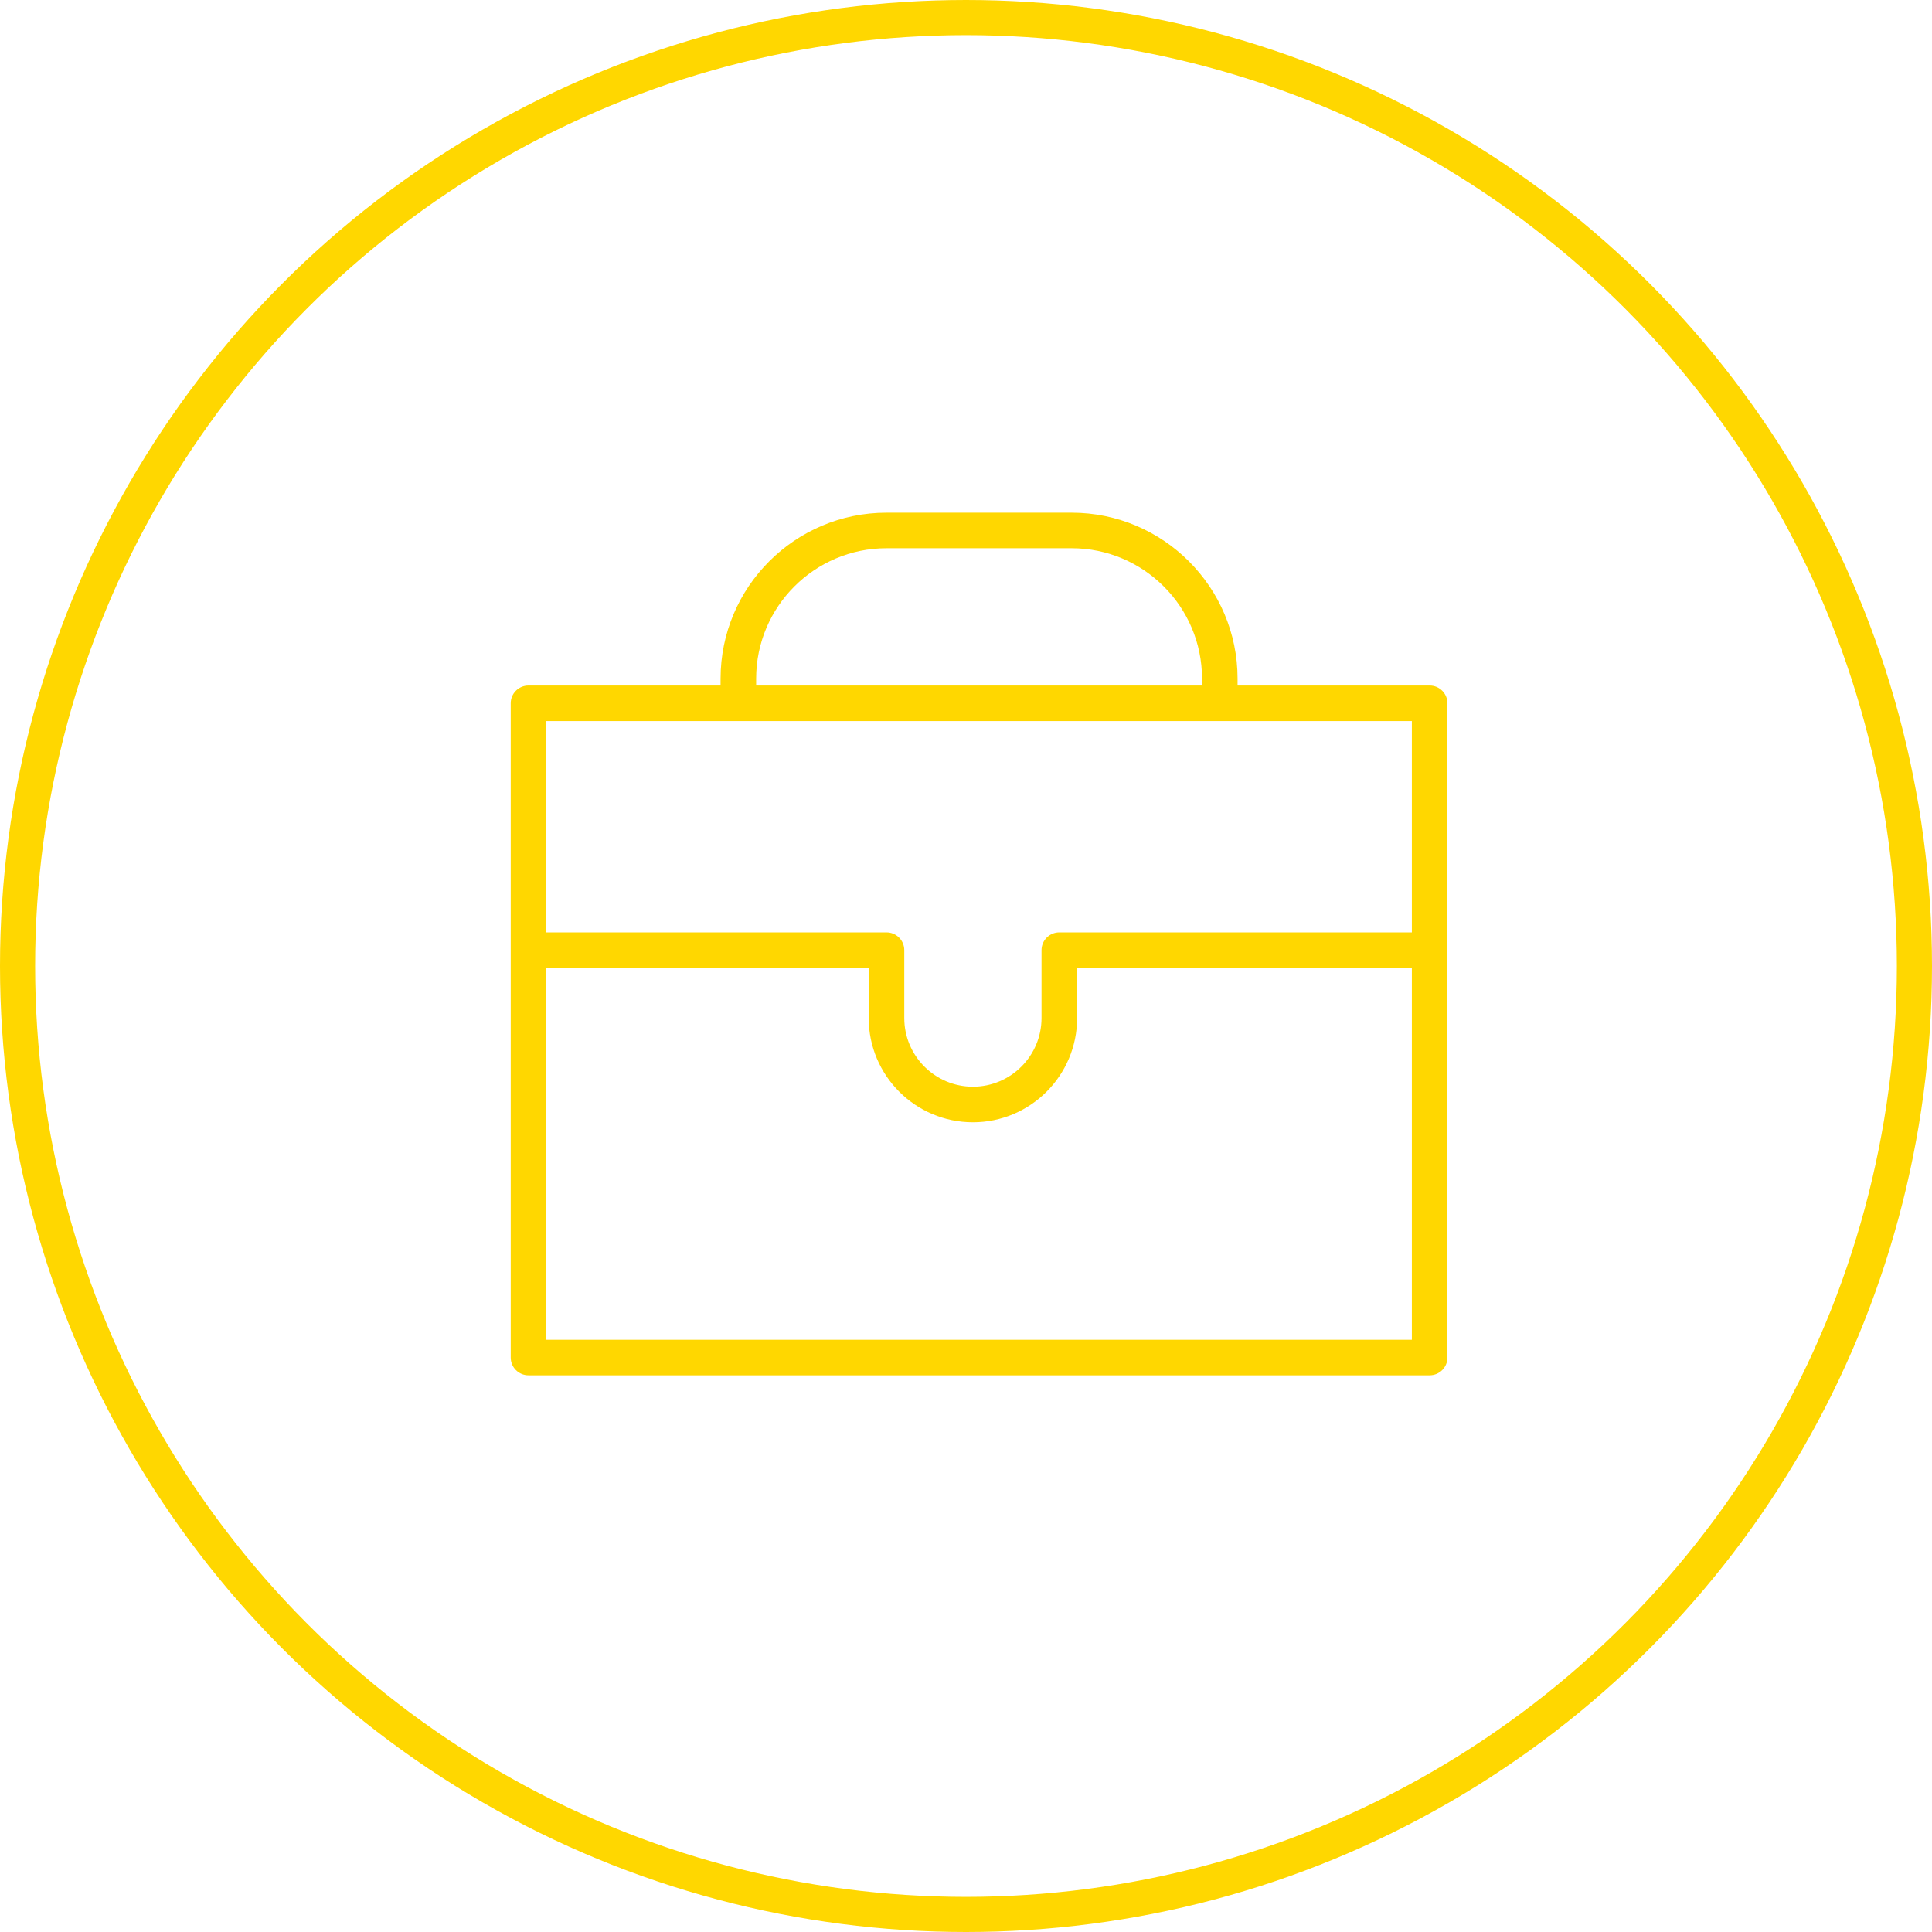
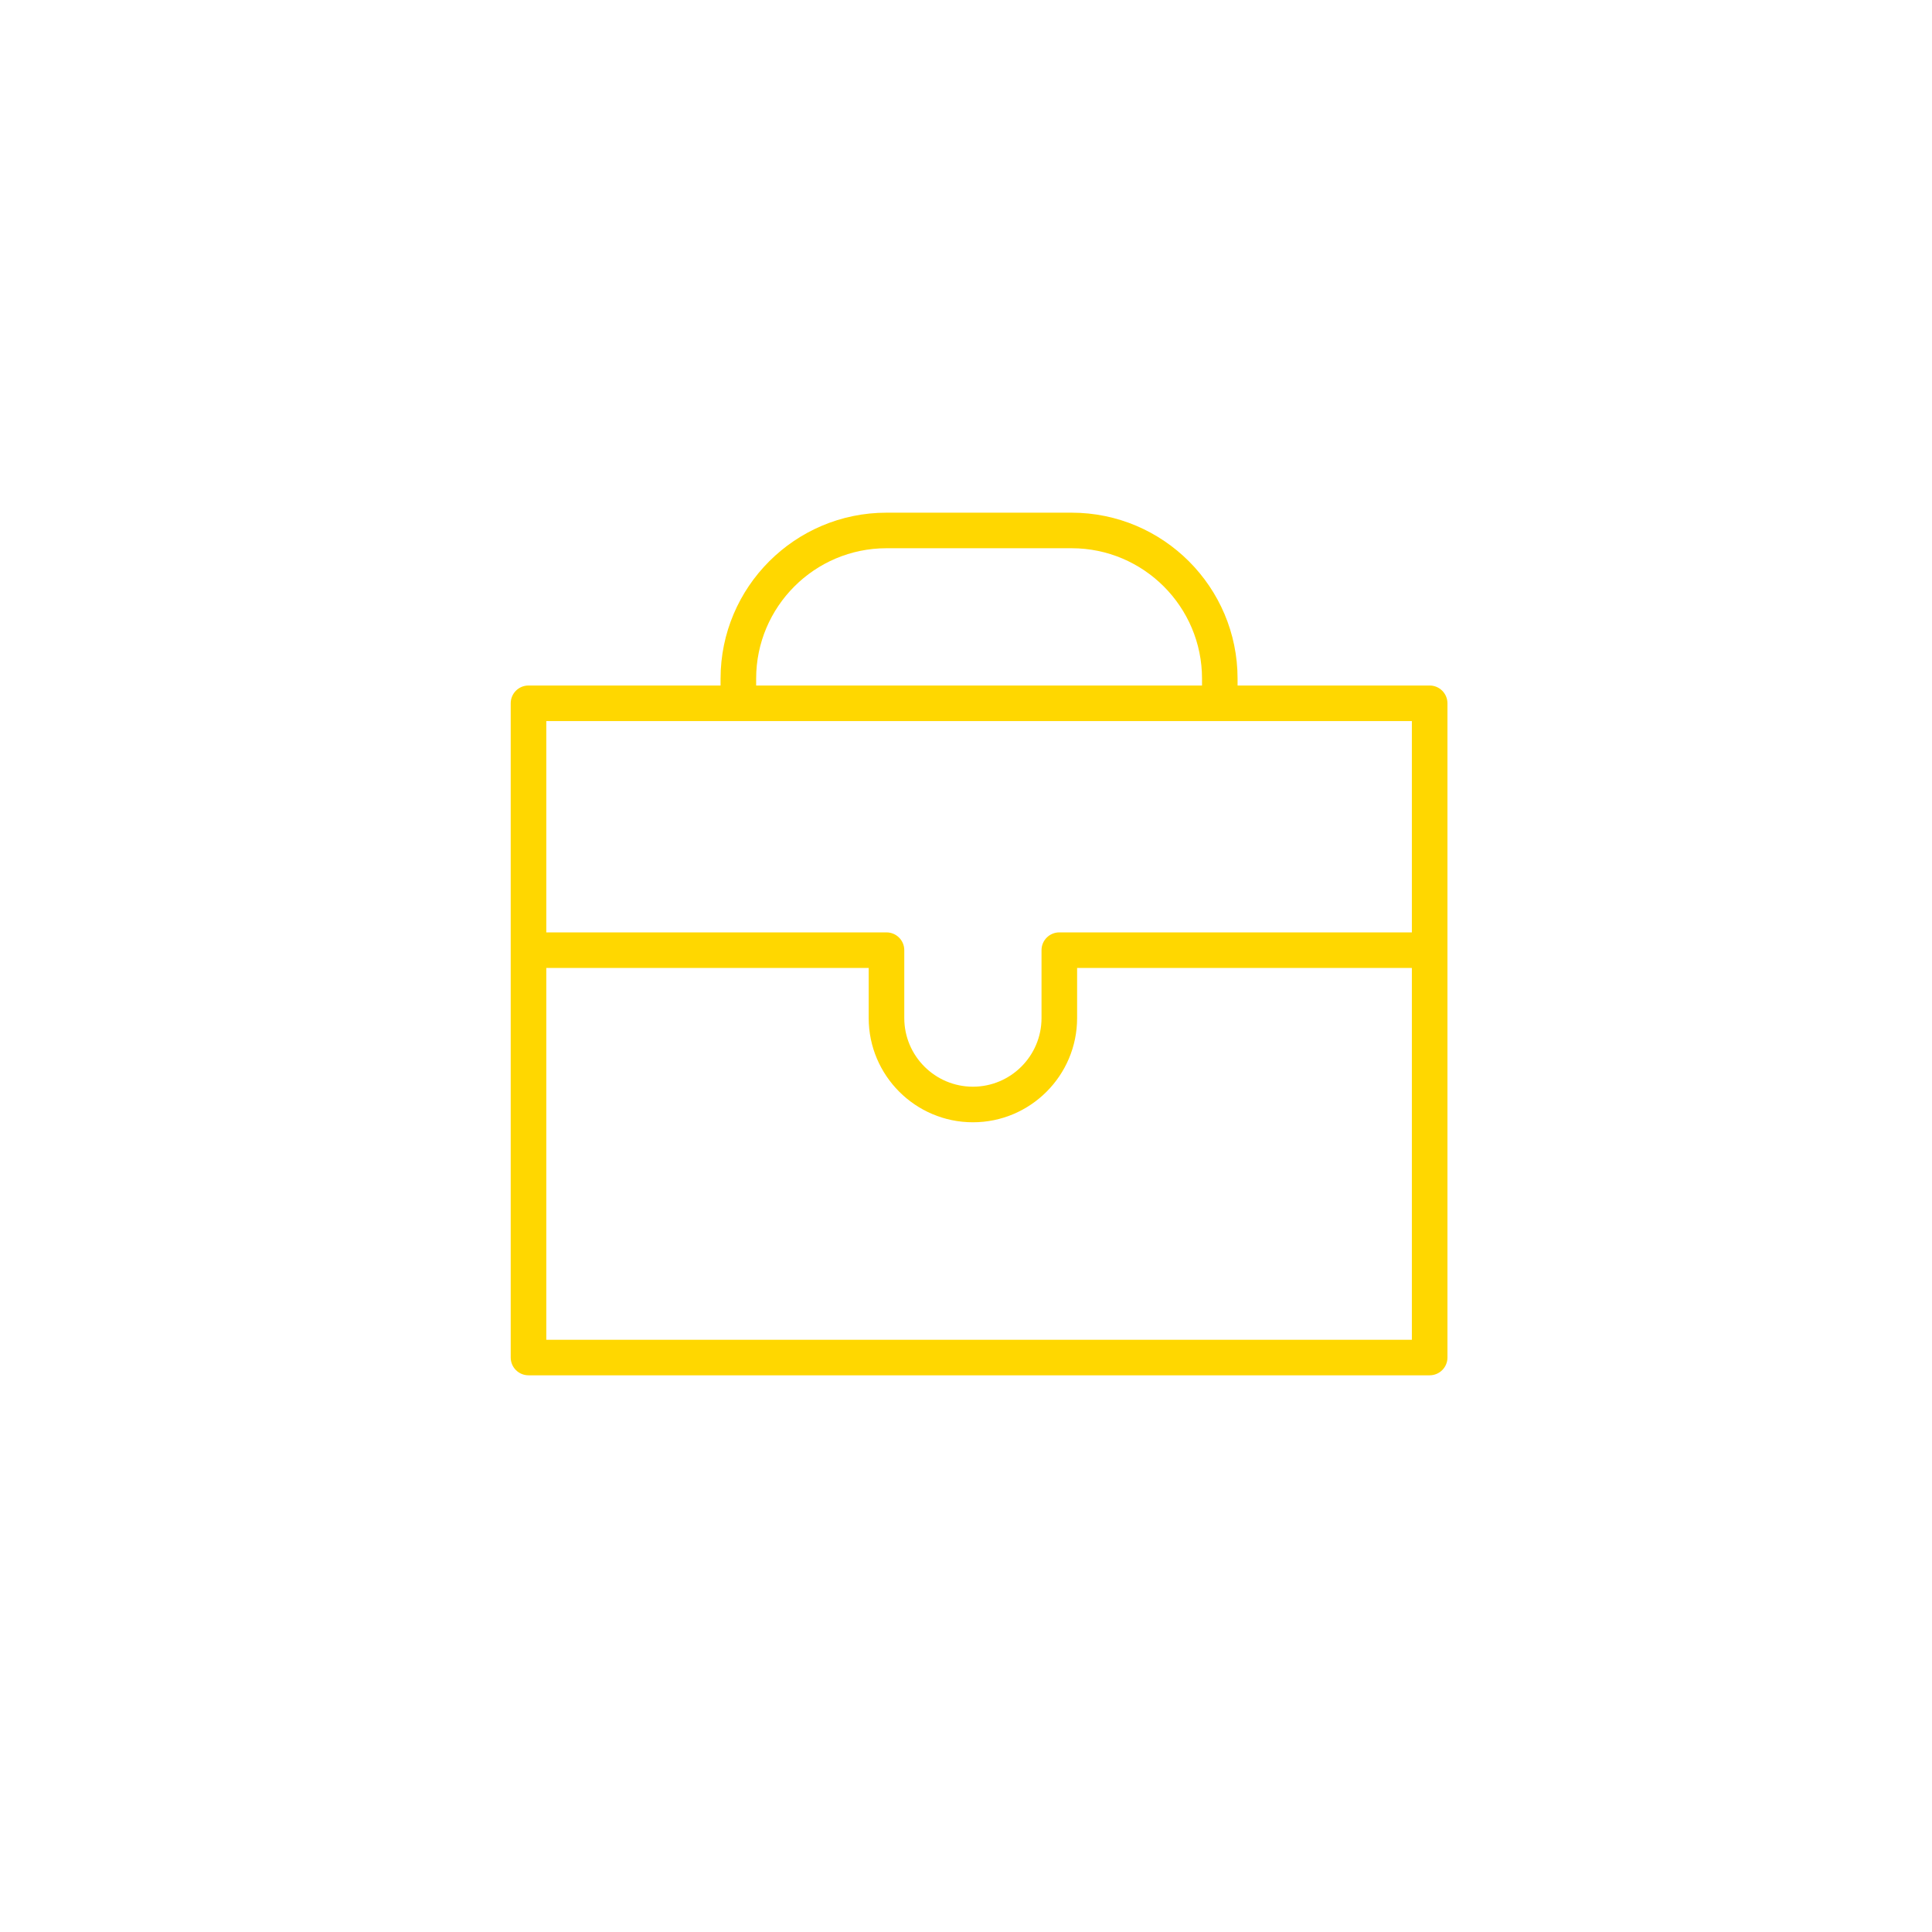
<svg xmlns="http://www.w3.org/2000/svg" width="55" height="55" viewBox="0 0 55 55" fill="none">
-   <circle cx="27.5" cy="27.5" r="27" stroke="#FFD700" />
  <path d="M40.699 19.515H35.231V19.318C35.231 16.713 33.112 14.595 30.508 14.595H25.236C22.632 14.595 20.513 16.713 20.513 19.318V19.515H15.045C14.766 19.515 14.539 19.741 14.539 20.021V38.646C14.539 38.926 14.766 39.152 15.045 39.152H40.699C40.979 39.152 41.206 38.926 41.206 38.646V20.021C41.205 19.741 40.978 19.515 40.699 19.515ZM21.526 19.318C21.526 17.272 23.19 15.607 25.236 15.607H30.508C32.554 15.607 34.219 17.272 34.219 19.318V19.515H21.526V19.318ZM40.193 20.527V26.543H30.157C29.877 26.543 29.65 26.77 29.65 27.049V28.982C29.65 30.06 28.774 30.936 27.697 30.936C26.619 30.936 25.743 30.06 25.743 28.982V27.049C25.743 26.77 25.516 26.543 25.236 26.543H15.552V20.527H40.193ZM15.552 38.14V27.556H24.73V28.983C24.73 30.618 26.061 31.949 27.697 31.949C29.332 31.949 30.663 30.618 30.663 28.983V27.556H40.193V38.14H15.552Z" fill="#FFD700" />
</svg>